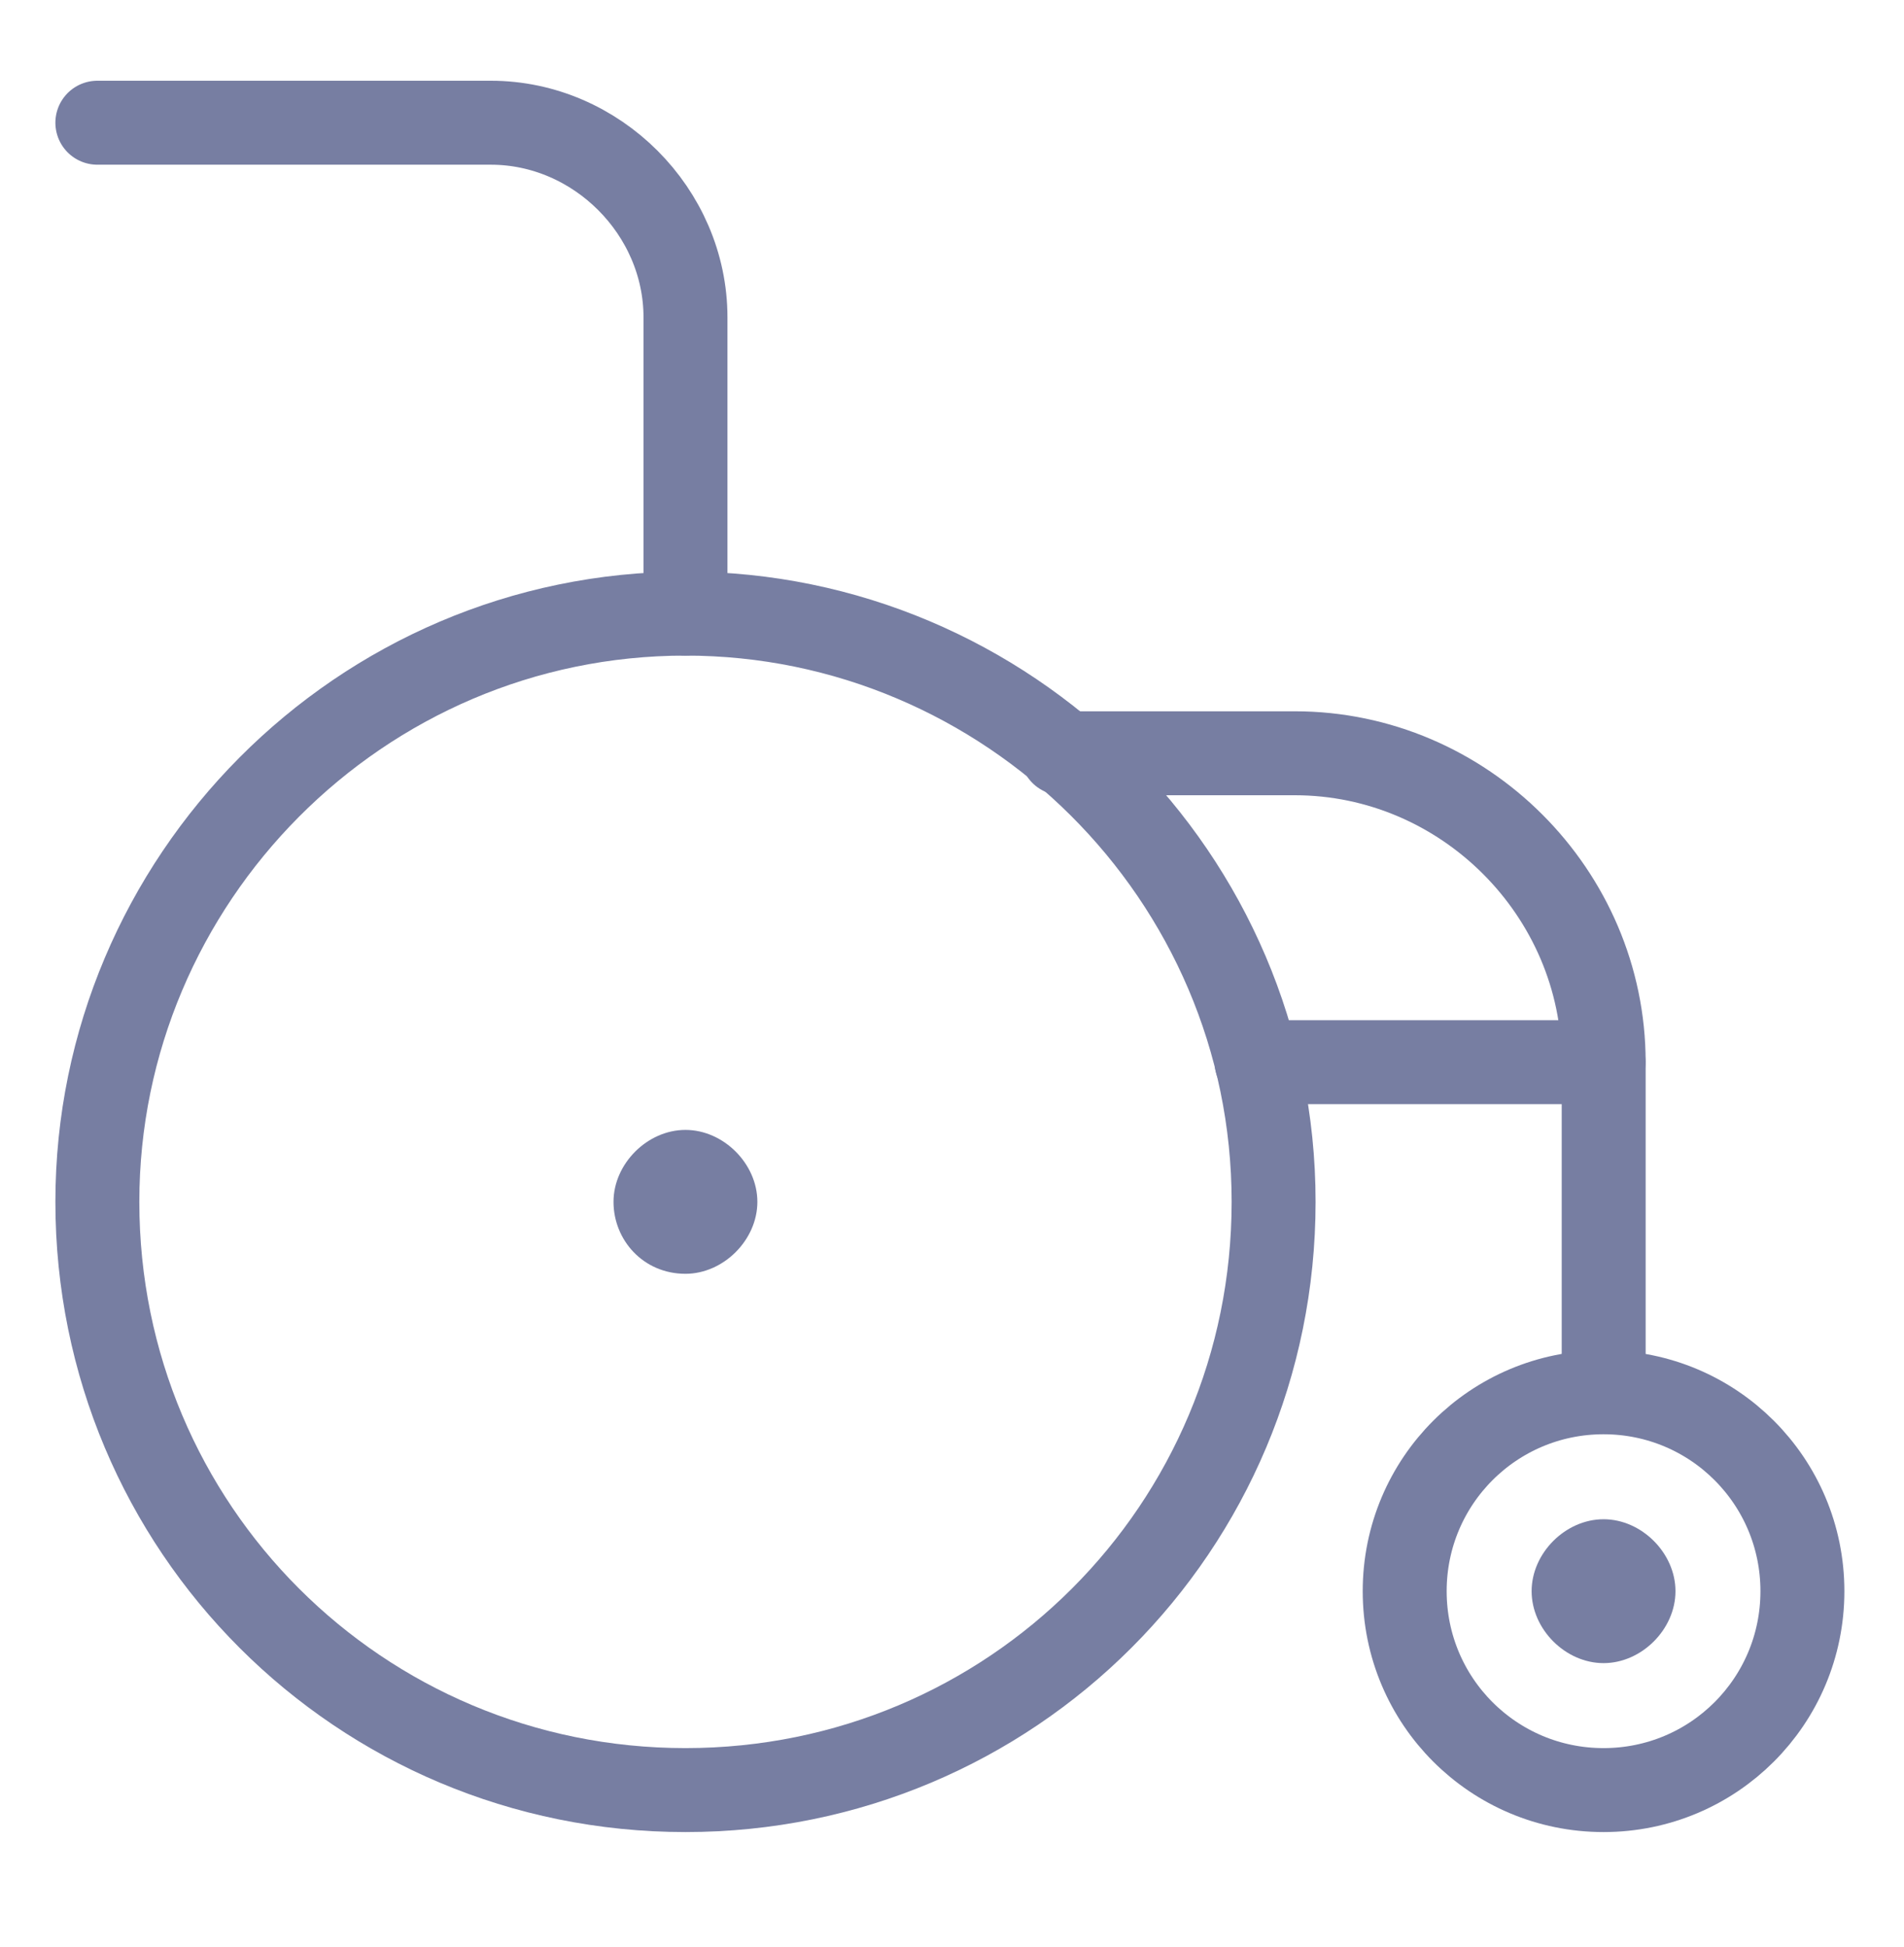
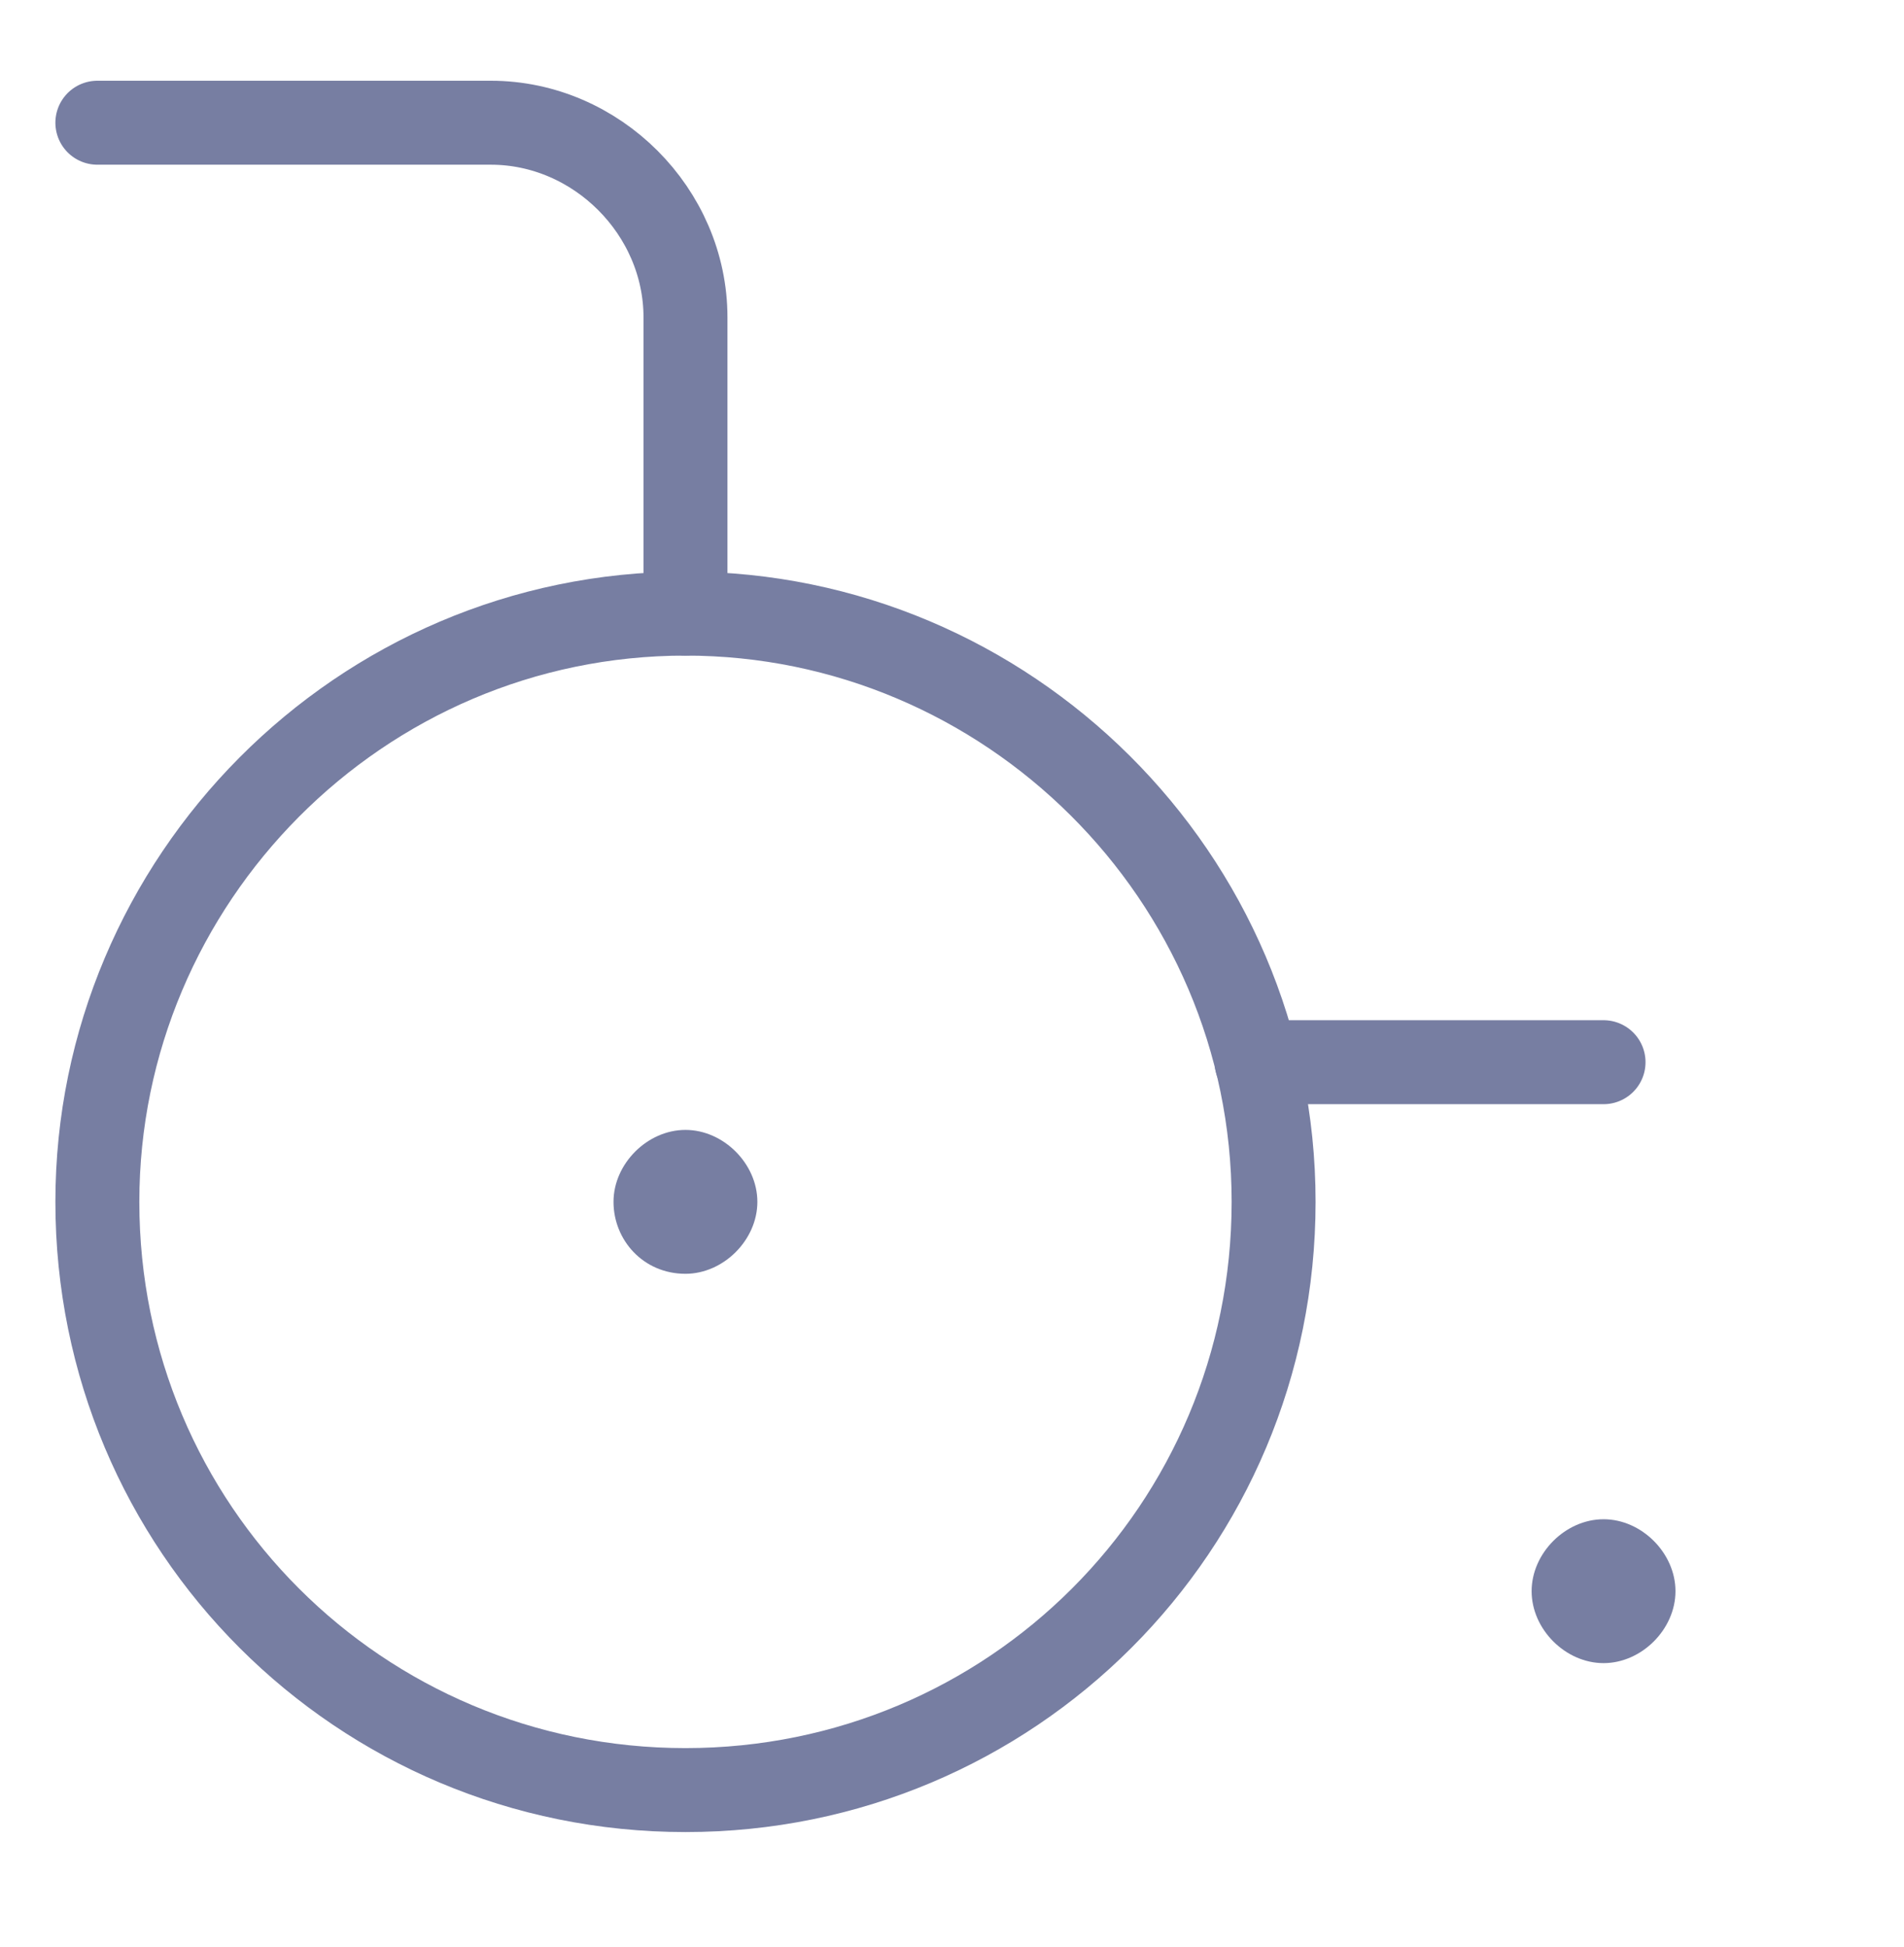
<svg xmlns="http://www.w3.org/2000/svg" width="45" height="46" viewBox="0 0 45 46" fill="none">
-   <path d="M37.899 42.3C40.499 42.3 42.599 40.2 42.599 37.6C42.599 35 40.499 32.9 37.899 32.9C35.299 32.9 33.199 35 33.199 37.6C33.199 40.2 35.299 42.3 37.899 42.3Z" stroke="#777EA2" stroke-width="1.984" stroke-miterlimit="10" stroke-linecap="round" stroke-linejoin="round" />
  <path fill-rule="evenodd" clip-rule="evenodd" d="M37.899 39.3C38.799 39.3 39.599 38.5 39.599 37.6C39.599 36.7 38.799 35.9 37.899 35.9C36.999 35.9 36.199 36.7 36.199 37.6C36.199 38.5 36.999 39.3 37.899 39.3Z" fill="#777EA2" />
-   <path d="M37.902 32.8V25.1C37.902 21.1 34.602 17.8 30.602 17.8H25.102" stroke="#777EA2" stroke-width="1.984" stroke-miterlimit="10" stroke-linecap="round" stroke-linejoin="round" />
  <path d="M37.899 25.1H29.699" stroke="#777EA2" stroke-width="1.984" stroke-miterlimit="10" stroke-linecap="round" stroke-linejoin="round" />
  <path d="M16.201 14.5V7.5C16.201 5 14.101 2.9 11.601 2.9H2.301" stroke="#777EA2" stroke-width="1.984" stroke-miterlimit="10" stroke-linecap="round" stroke-linejoin="round" />
  <path fill-rule="evenodd" clip-rule="evenodd" d="M16.201 42.3C23.901 42.3 30.101 36.1 30.101 28.4C30.101 20.7 23.801 14.5 16.201 14.5C8.501 14.5 2.301 20.8 2.301 28.4C2.301 36.1 8.501 42.3 16.201 42.3Z" stroke="#777EA2" stroke-width="1.984" stroke-miterlimit="10" />
  <path fill-rule="evenodd" clip-rule="evenodd" d="M16.2 30.1C17.1 30.1 17.9 29.3 17.9 28.4C17.9 27.5 17.1 26.7 16.2 26.7C15.3 26.7 14.5 27.5 14.5 28.4C14.5 29.3 15.2 30.1 16.2 30.1Z" fill="#777EA2" />
</svg>